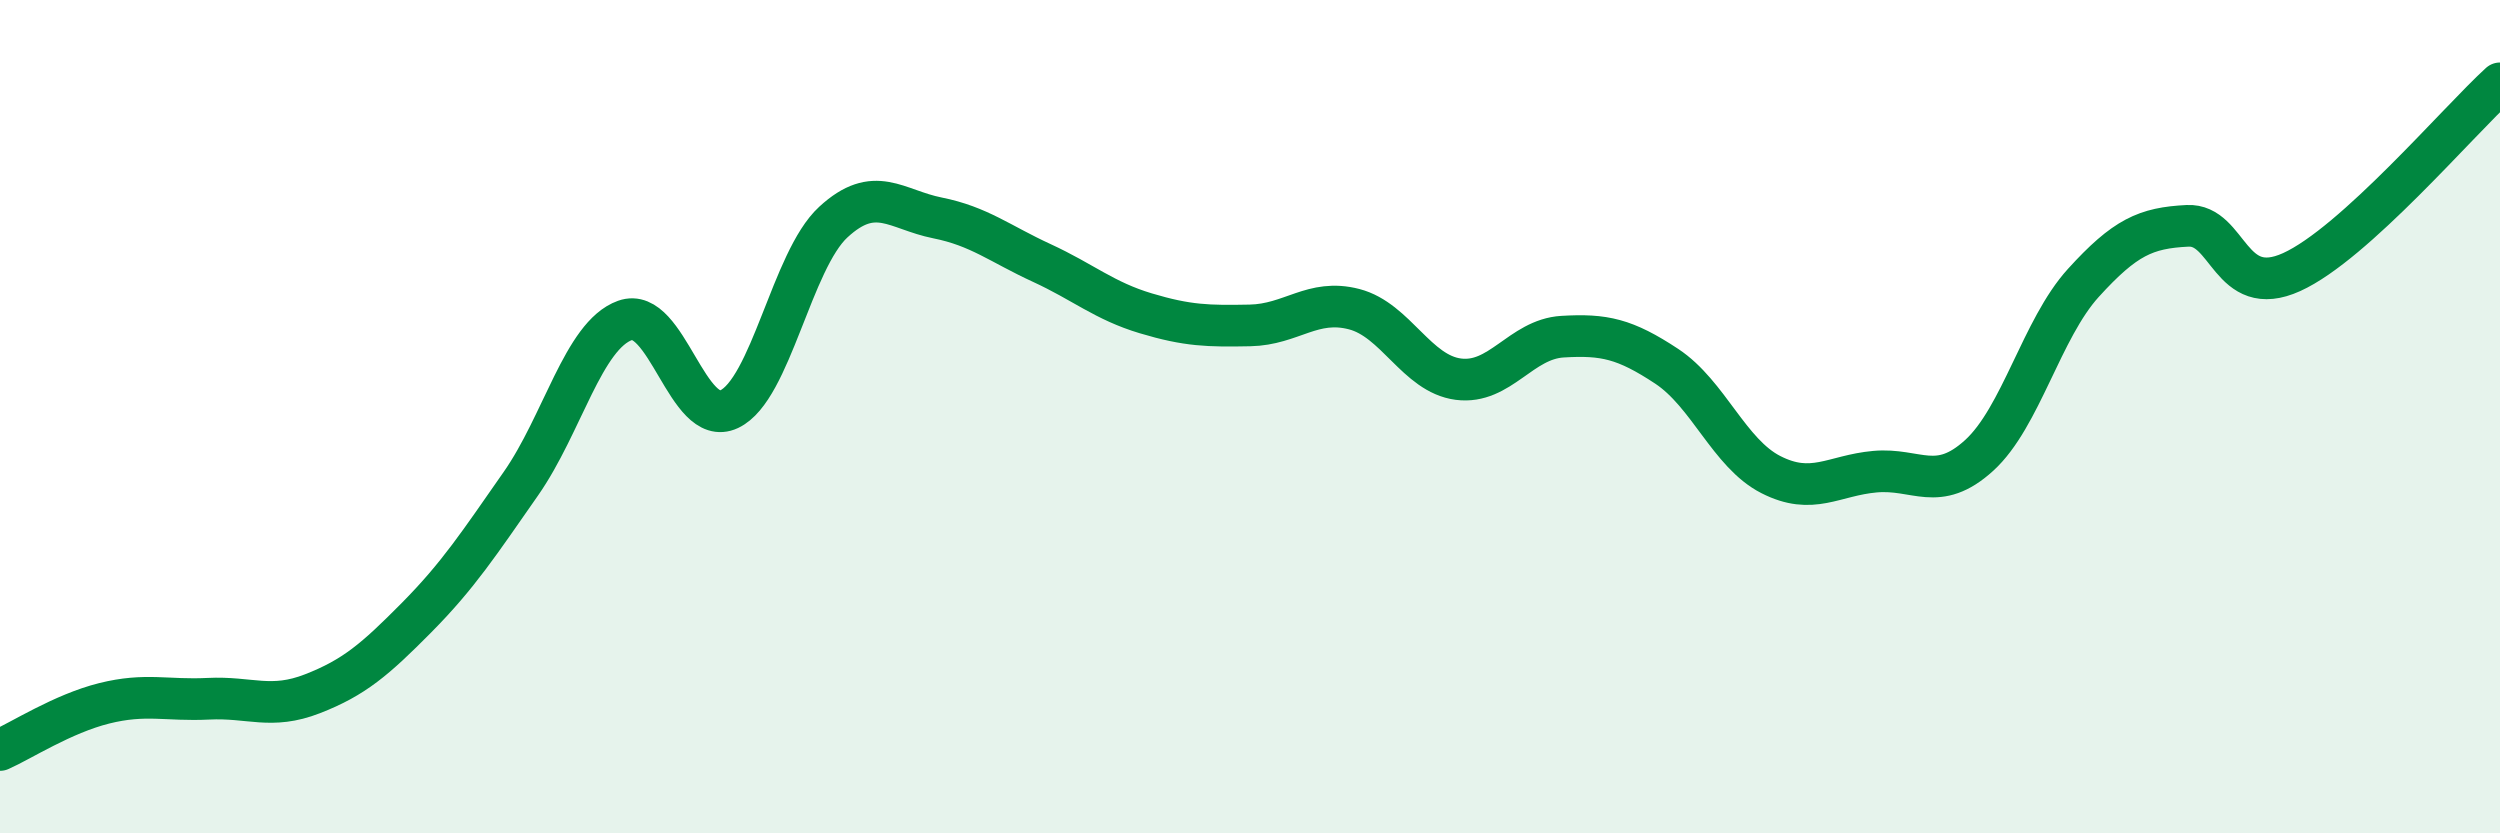
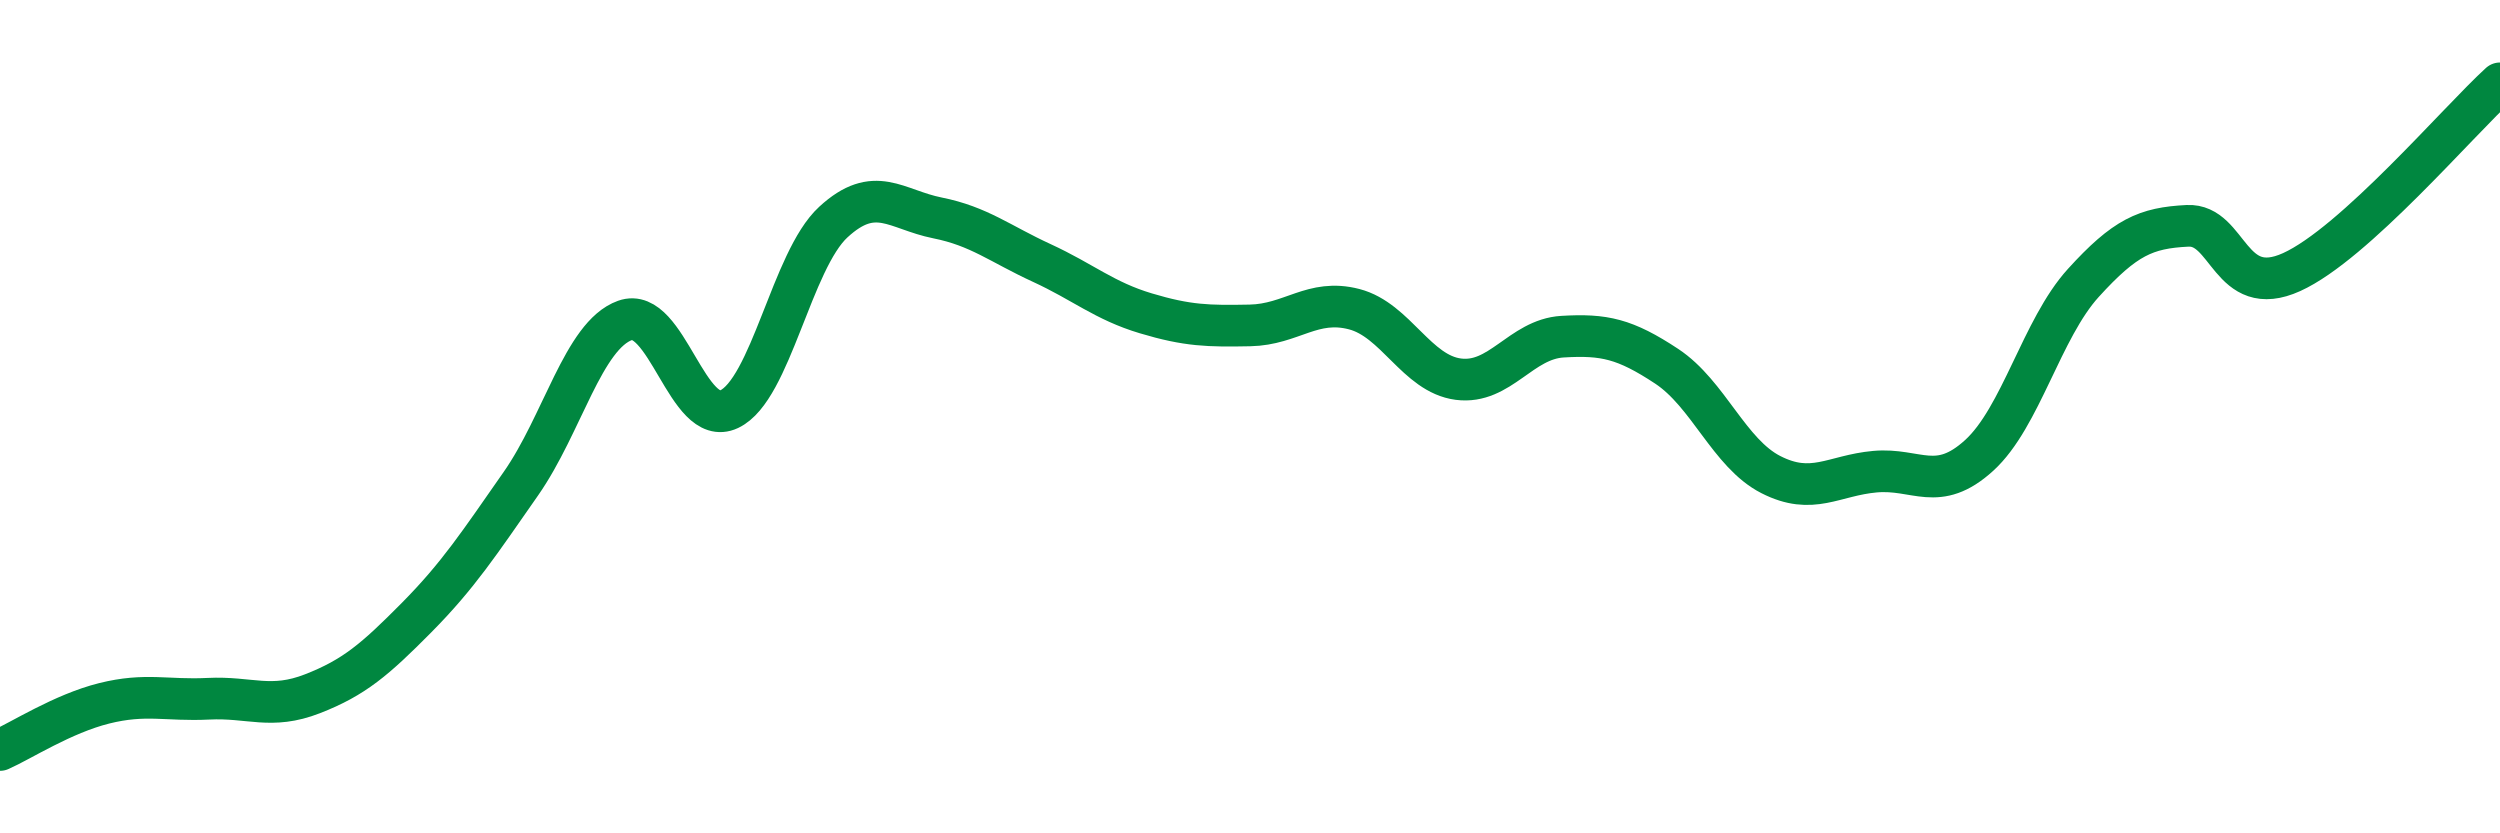
<svg xmlns="http://www.w3.org/2000/svg" width="60" height="20" viewBox="0 0 60 20">
-   <path d="M 0,18 C 0.5,17.78 1.5,17.13 2.5,16.88 C 3.5,16.63 4,16.82 5,16.77 C 6,16.72 6.5,17.04 7.5,16.65 C 8.5,16.26 9,15.83 10,14.82 C 11,13.81 11.5,13.04 12.5,11.61 C 13.5,10.18 14,8.05 15,7.69 C 16,7.33 16.5,10.29 17.5,9.82 C 18.5,9.35 19,6.25 20,5.33 C 21,4.41 21.5,5.03 22.5,5.23 C 23.5,5.43 24,5.85 25,6.31 C 26,6.77 26.5,7.22 27.5,7.52 C 28.5,7.82 29,7.83 30,7.81 C 31,7.79 31.5,7.16 32.5,7.42 C 33.5,7.68 34,8.97 35,9.1 C 36,9.23 36.5,8.14 37.5,8.08 C 38.5,8.02 39,8.13 40,8.79 C 41,9.45 41.5,10.88 42.5,11.39 C 43.5,11.9 44,11.41 45,11.32 C 46,11.23 46.5,11.84 47.5,10.93 C 48.5,10.02 49,7.89 50,6.79 C 51,5.69 51.5,5.47 52.5,5.42 C 53.5,5.37 53.5,7.21 55,6.53 C 56.5,5.85 59,2.91 60,2L60 20L0 20Z" fill="#008740" opacity="0.1" stroke-linecap="round" stroke-linejoin="round" />
  <path d="M 0,18 C 0.5,17.78 1.5,17.13 2.5,16.88 C 3.5,16.63 4,16.82 5,16.77 C 6,16.72 6.5,17.04 7.5,16.65 C 8.5,16.26 9,15.83 10,14.82 C 11,13.81 11.5,13.04 12.5,11.61 C 13.5,10.18 14,8.05 15,7.69 C 16,7.33 16.5,10.29 17.5,9.82 C 18.5,9.35 19,6.25 20,5.33 C 21,4.41 21.5,5.03 22.5,5.23 C 23.5,5.43 24,5.85 25,6.31 C 26,6.77 26.5,7.22 27.5,7.52 C 28.5,7.82 29,7.83 30,7.81 C 31,7.79 31.5,7.16 32.5,7.42 C 33.5,7.68 34,8.97 35,9.1 C 36,9.23 36.5,8.14 37.5,8.08 C 38.5,8.02 39,8.13 40,8.79 C 41,9.45 41.5,10.88 42.5,11.39 C 43.5,11.9 44,11.41 45,11.32 C 46,11.23 46.5,11.84 47.5,10.93 C 48.5,10.02 49,7.89 50,6.79 C 51,5.69 51.5,5.47 52.5,5.42 C 53.5,5.37 53.5,7.21 55,6.53 C 56.5,5.85 59,2.91 60,2" stroke="#008740" stroke-width="1" fill="none" stroke-linecap="round" stroke-linejoin="round" />
</svg>